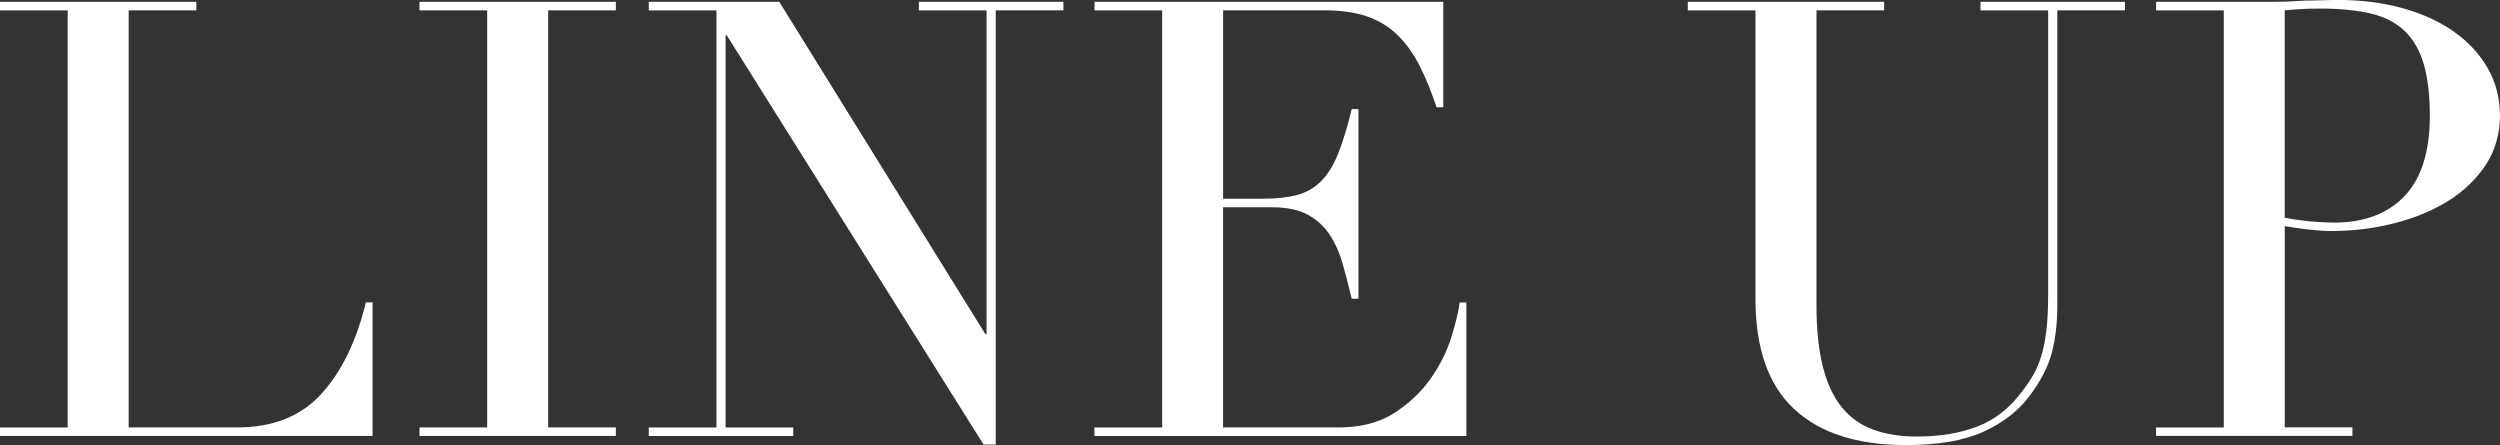
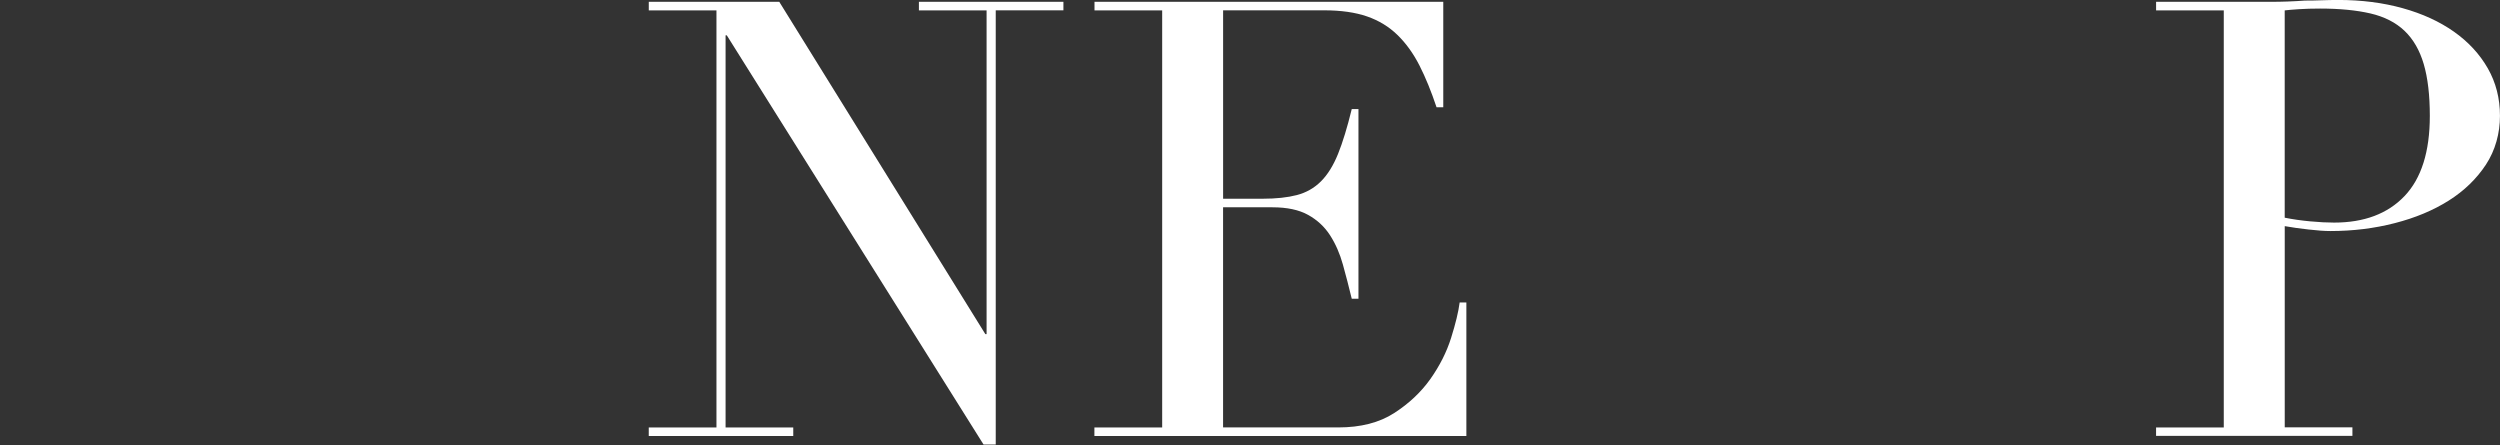
<svg xmlns="http://www.w3.org/2000/svg" id="_レイヤー_2" viewBox="0 0 811.56 144.5">
  <rect x="0" y="0" width="811.56" height="144.5" fill="#333333" stroke="none" />
  <defs>
    <style>.cls-1{fill:#fff;}</style>
  </defs>
  <g id="_レイアウト">
-     <path class="cls-1" d="M0,138.76h21.97V3.37H0V.59h63.74v2.77h-21.97v135.39h35.23c11.61,0,20.72-3.63,27.32-10.89,6.6-7.26,11.41-17.15,14.45-29.69h2.18v43.35H0v-2.77Z" />
-     <path class="cls-1" d="M136.18,138.76h21.97V3.37h-21.97V.59h63.74v2.77h-21.97v135.39h21.97v2.77h-63.74v-2.77Z" />
    <path class="cls-1" d="M210.61,138.76h21.97V3.37h-21.97V.59h42.36l66.9,107.88h.4V3.37h-21.97V.59h46.91v2.77h-21.97v140.94h-3.96L235.94,11.48h-.4v127.28h21.97v2.77h-46.91v-2.77Z" />
    <path class="cls-1" d="M355.3,138.76h21.97V3.37h-21.97V.59h113.22v34.24h-2.18c-1.72-5.15-3.56-9.67-5.54-13.56-1.98-3.89-4.35-7.19-7.13-9.9-2.77-2.7-6.07-4.72-9.9-6.04-3.83-1.32-8.45-1.98-13.86-1.98h-32.86v61.16h12.87c4.35,0,8.05-.4,11.08-1.19,3.03-.79,5.64-2.28,7.82-4.45,2.18-2.18,4.02-5.15,5.54-8.91,1.52-3.76,3-8.61,4.45-14.55h2.18v61.56h-2.18c-.92-3.83-1.88-7.52-2.87-11.08-.99-3.56-2.38-6.73-4.16-9.5-1.78-2.77-4.16-4.98-7.13-6.63-2.97-1.65-6.83-2.47-11.58-2.47h-16.03v71.46h37.41c7.26,0,13.29-1.55,18.11-4.65,4.82-3.1,8.74-6.79,11.78-11.08,3.03-4.29,5.28-8.74,6.73-13.36,1.45-4.62,2.38-8.44,2.77-11.48h2.18v43.35h-120.75v-2.77Z" />
-     <path class="cls-1" d="M547.9.59h63.74v2.77h-21.97v95.61c0,7.92.69,14.62,2.08,20.09,1.39,5.48,3.46,9.9,6.24,13.26,2.77,3.37,6.2,5.77,10.29,7.22,4.09,1.45,8.77,2.18,14.05,2.18,7.39,0,13.92-1.09,19.6-3.27,5.67-2.18,10.56-6.04,14.65-11.58,1.32-1.71,2.47-3.43,3.46-5.15.99-1.71,1.85-3.73,2.57-6.04.72-2.31,1.29-5.08,1.68-8.31.4-3.23.59-7.22.59-11.98V3.37h-21.97V.59h46.91v2.77h-21.97v96c0,5.54-.59,10.59-1.78,15.14-1.19,4.55-3.63,9.27-7.32,14.15-3.56,4.75-8.51,8.58-14.85,11.48-6.33,2.9-14.72,4.35-25.14,4.35-15.84,0-27.94-3.89-36.32-11.68-8.38-7.78-12.57-19.73-12.57-35.83V3.37h-21.97V.59Z" />
    <path class="cls-1" d="M699.92,138.76h21.97V3.37h-21.97V.59h37.21c1.85,0,3.69-.03,5.54-.1,1.85-.07,3.69-.16,5.54-.3,1.85,0,3.66-.03,5.44-.1,1.78-.06,3.59-.1,5.44-.1,7.52,0,14.48.89,20.88,2.67,6.4,1.78,11.94,4.32,16.63,7.62,4.68,3.3,8.34,7.26,10.99,11.88,2.64,4.62,3.96,9.77,3.96,15.44s-1.52,11.22-4.55,15.83c-3.04,4.62-7.06,8.51-12.07,11.68-5.02,3.17-10.86,5.61-17.52,7.32-6.67,1.72-13.63,2.57-20.88,2.57-1.85,0-4.22-.16-7.13-.5-2.9-.33-5.48-.69-7.72-1.09v65.32h21.97v2.77h-63.74v-2.77ZM741.68,70.67c2.64.53,5.41.92,8.31,1.19,2.9.27,5.47.4,7.72.4,9.76,0,17.39-2.87,22.86-8.61,5.47-5.74,8.21-14.42,8.21-26.03,0-6.73-.66-12.34-1.98-16.83-1.32-4.48-3.4-8.08-6.24-10.79-2.84-2.7-6.53-4.58-11.08-5.64-4.55-1.05-10-1.58-16.33-1.58-2.51,0-4.78.07-6.83.2-2.05.13-3.6.27-4.65.4v67.3Z" />
  </g>
</svg>